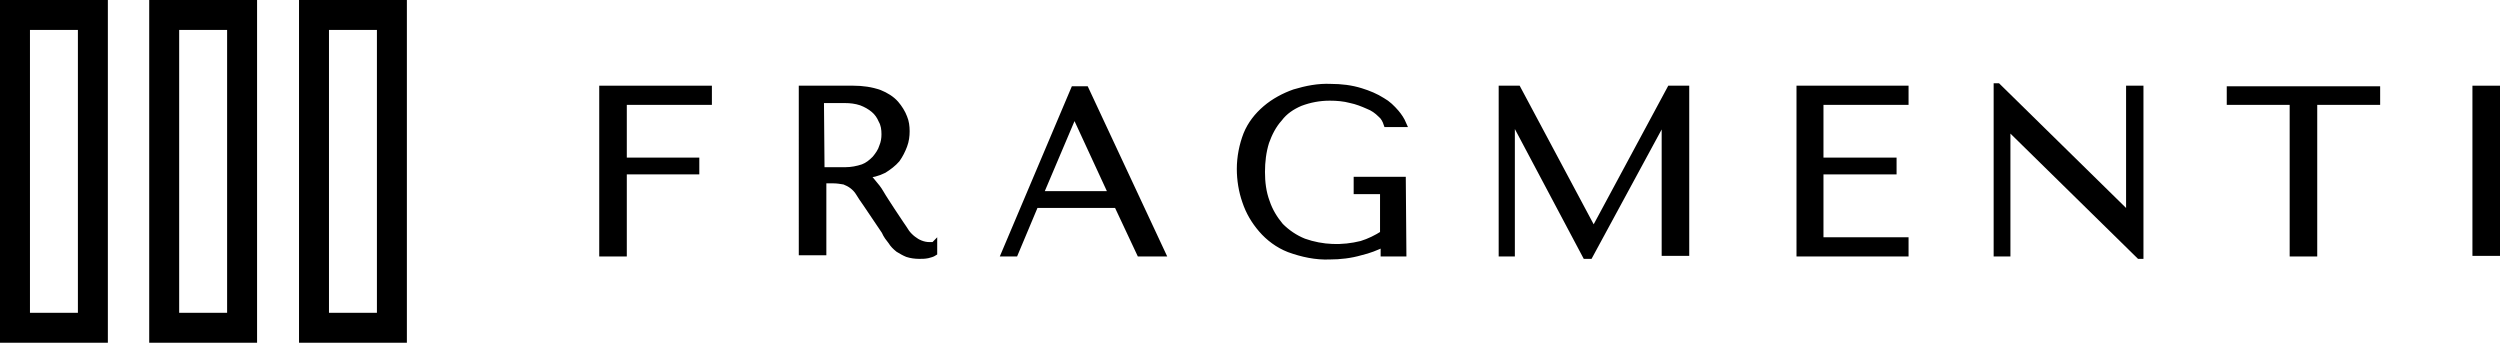
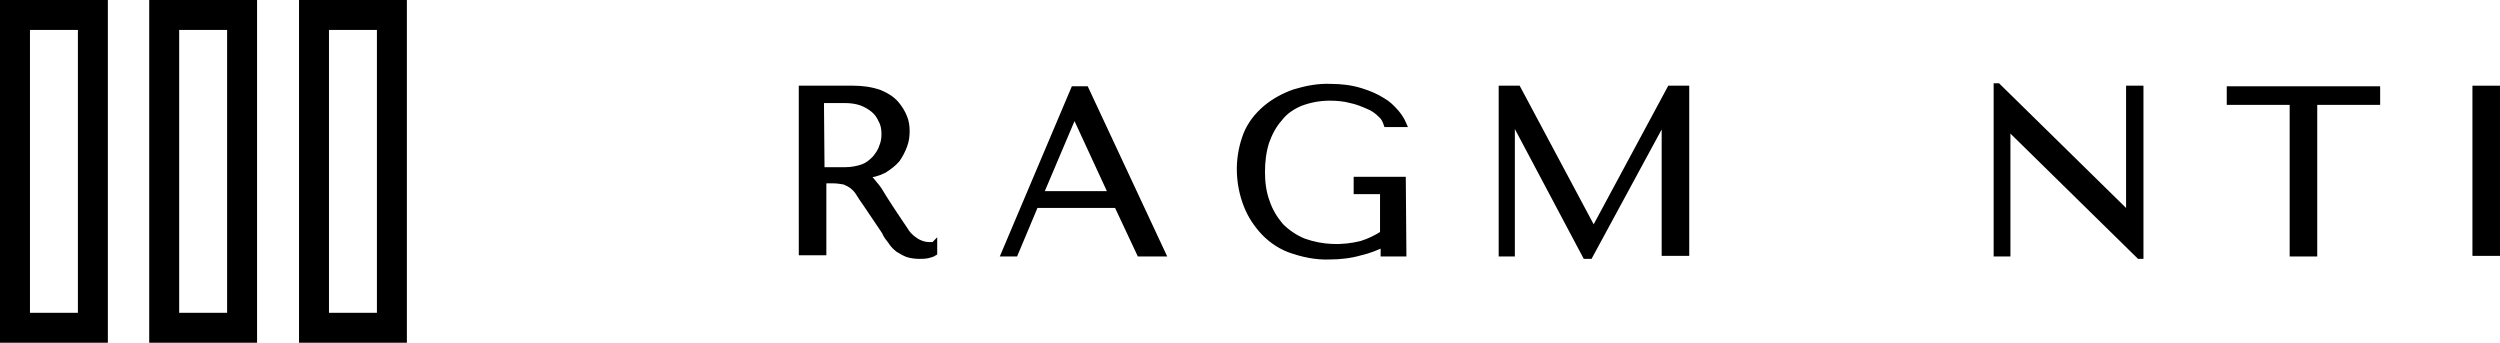
<svg xmlns="http://www.w3.org/2000/svg" version="1.1" id="Livello_1" x="0px" y="0px" viewBox="0 0 417.2 57.2" style="enable-background:new 0 0 417.2 57.2;" xml:space="preserve">
  <style type="text/css">
	.st0{stroke:#000000;}
	.st1{fill:none;stroke:#000000;stroke-width:5;stroke-miterlimit:10;}
</style>
-   <path class="st0" d="M118.3,14.8V17h-14.2v9.8h12.1v1.8h-12.1v13.7h-3.6V14.8H118.3z" />
  <path class="st0" d="M142.4,14.8c1.5,0,3,0.2,4.4,0.7c1,0.4,2,1,2.7,1.8c0.6,0.7,1.1,1.5,1.4,2.3c0.3,0.7,0.4,1.5,0.4,2.3  c0,0.8-0.1,1.6-0.4,2.4c-0.3,0.8-0.7,1.6-1.2,2.3c-0.6,0.7-1.4,1.3-2.2,1.8c-1,0.5-2.1,0.8-3.2,0.8v0.2l0.4,0.2  c0.3,0.1,0.6,0.3,0.8,0.6c0.3,0.4,0.6,0.7,0.9,1.1c0.4,0.5,0.8,1.3,1.4,2.2s1.4,2.2,2.5,3.8c0.4,0.6,0.7,1,1,1.5  c0.3,0.4,0.7,0.8,1.1,1.1c0.4,0.3,0.7,0.5,1.2,0.7c0.5,0.2,1,0.3,1.5,0.3h0.4c0.1,0,0.3,0,0.4-0.1v1.4c-0.3,0.2-0.7,0.3-1.1,0.4  c-0.5,0.1-0.9,0.1-1.4,0.1c-0.7,0-1.4-0.1-2-0.3c-0.5-0.2-1-0.5-1.5-0.8c-0.5-0.4-0.9-0.8-1.2-1.3c-0.4-0.5-0.8-1-1.1-1.7l-3.1-4.6  c-0.5-0.7-0.9-1.3-1.2-1.8c-0.3-0.5-0.7-0.9-1.1-1.2c-0.4-0.3-0.8-0.5-1.3-0.7c-0.6-0.1-1.2-0.2-1.8-0.2h-1.7v12h-3.6V14.8H142.4z   M137.1,28.4h4c1,0,2-0.2,2.9-0.5c0.8-0.3,1.4-0.8,2-1.4c0.5-0.6,1-1.3,1.2-2c0.3-0.7,0.4-1.4,0.4-2.1c0-0.8-0.1-1.6-0.5-2.3  c-0.3-0.7-0.7-1.3-1.3-1.8c-0.6-0.5-1.3-0.9-2.1-1.2c-0.9-0.3-1.8-0.4-2.7-0.4h-4L137.1,28.4z" />
  <path class="st0" d="M172.8,34.2l-3.4,8.1h-1.8l11.6-27.4h2L194,42.3h-3.8l-3.8-8.1H172.8z M179.4,19.2h-0.2l-5.6,13.2h11.9  L179.4,19.2z" />
  <path class="st0" d="M234.2,42.3h-3.3v-1.6c-1.2,0.6-2.5,1.1-3.8,1.4c-1.7,0.5-3.5,0.7-5.2,0.7c-2.3,0.1-4.6-0.4-6.8-1.2  c-1.8-0.7-3.4-1.9-4.6-3.3c-1.2-1.4-2.1-2.9-2.7-4.7c-0.6-1.7-0.9-3.6-0.9-5.4c0-2,0.4-4,1.1-5.8c0.7-1.7,1.8-3.1,3.2-4.3  c1.4-1.2,3.1-2.1,4.8-2.7c2-0.6,4-1,6.1-0.9c1.7,0,3.4,0.2,5,0.7c1.3,0.4,2.5,0.9,3.6,1.6c0.9,0.5,1.6,1.2,2.3,2  c0.5,0.6,0.9,1.2,1.2,1.9h-2.8c-0.2-0.6-0.5-1.2-1-1.6c-0.6-0.6-1.3-1.1-2.1-1.4c-0.9-0.4-1.9-0.8-2.9-1c-1.1-0.3-2.3-0.4-3.5-0.4  c-1.7,0-3.3,0.3-4.9,0.9c-1.4,0.6-2.6,1.4-3.5,2.6c-1,1.1-1.7,2.5-2.2,3.9c-0.5,1.6-0.7,3.3-0.7,5c0,1.7,0.2,3.4,0.8,5  c0.5,1.5,1.3,2.8,2.3,4c1.1,1.1,2.4,2,3.9,2.6c3.1,1.1,6.4,1.2,9.6,0.4c1.3-0.4,2.5-1,3.6-1.7v-7.1h-4.4V30h7.7L234.2,42.3z" />
  <path class="st0" d="M265.9,38.4h0.1l12.7-23.6h2.7v27.4h-3.6V20h-0.2l-12.3,22.7h-0.7l-12.1-22.8h-0.2v22.4h-1.7V14.8h2.7  L265.9,38.4z" />
-   <path class="st0" d="M318,14.8V17h-14.2v9.8H316v1.8h-12.2v11.5H318v2.2h-17.7V14.8H318z" />
  <path class="st0" d="M357.2,14.8v27.9H357l-21.8-21.4h-0.2v21h-1.8V14.4h0.2l21.8,21.4h0.1v-21L357.2,14.8z" />
  <path class="st0" d="M382.6,42.3V17h-10.5v-2.1h24.6V17h-10.5v25.3H382.6z" />
  <path class="st0" d="M416.7,14.8v27.4h-3.6V14.8H416.7z" />
  <rect x="2.5" y="2.5" class="st1" width="13" height="52.2" />
  <rect x="27.4" y="2.5" class="st1" width="13" height="52.2" />
  <rect x="52.4" y="2.5" class="st1" width="13" height="52.2" />
</svg>